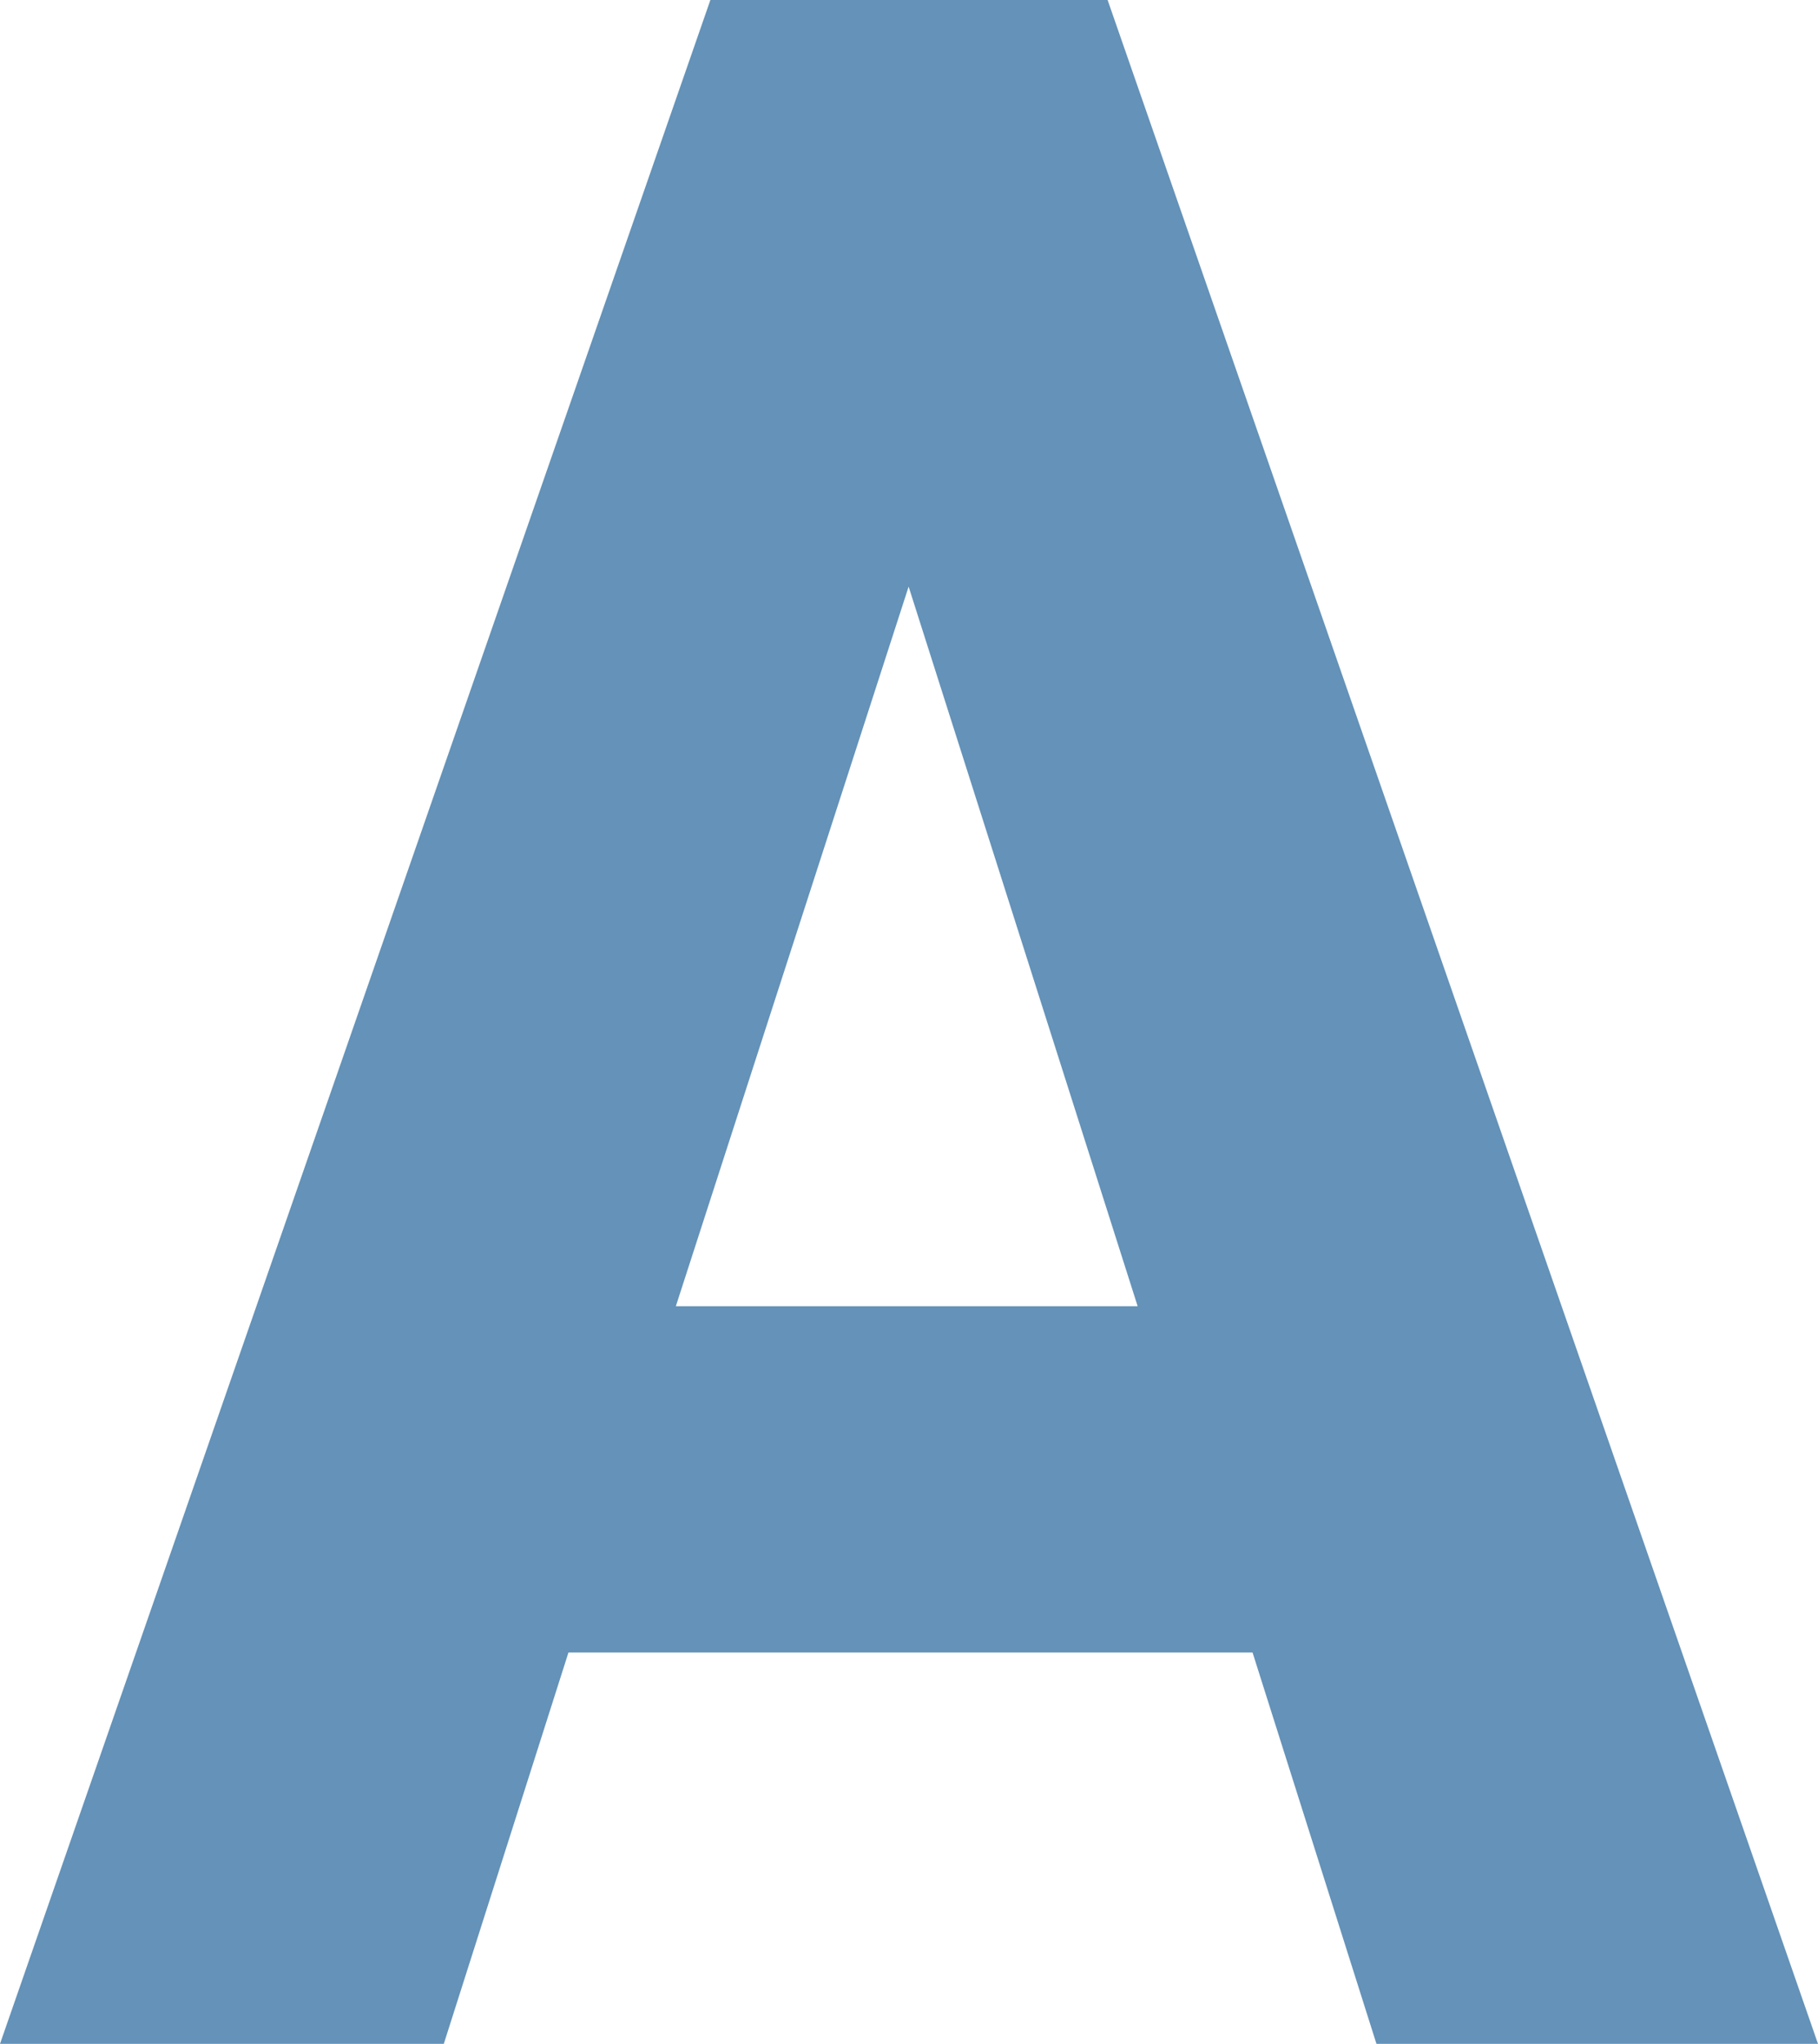
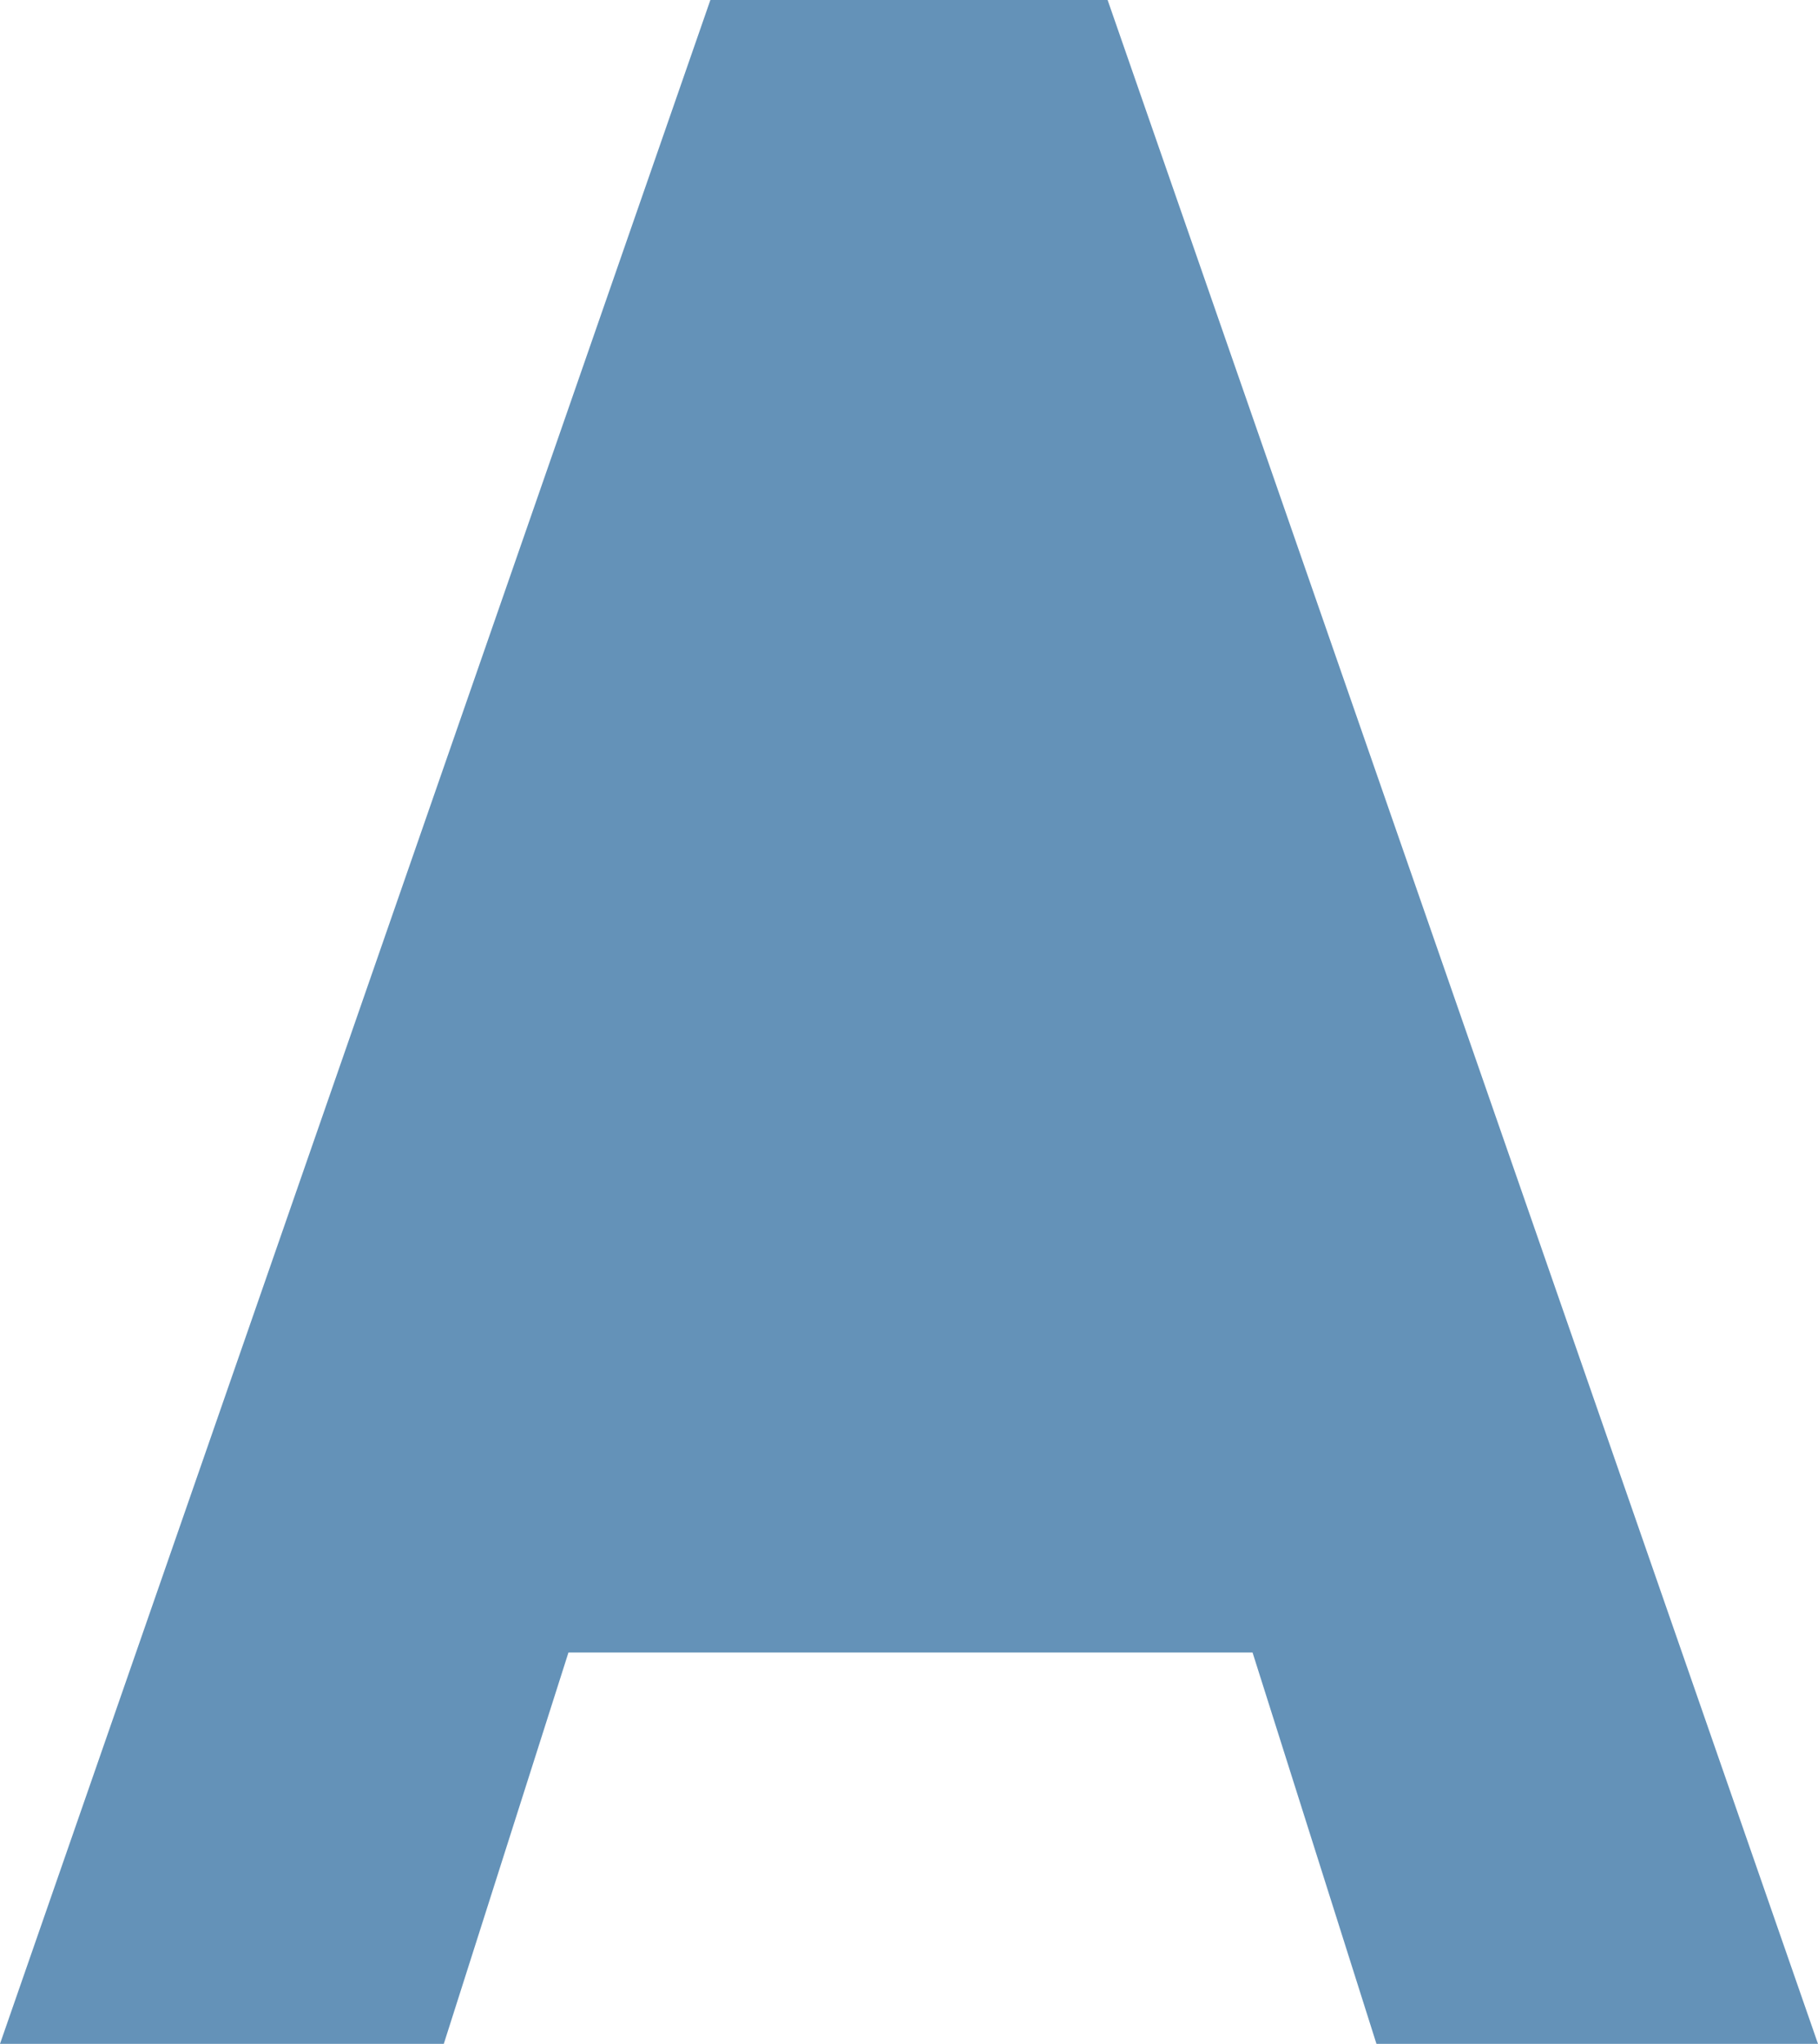
<svg xmlns="http://www.w3.org/2000/svg" viewBox="0 0 24.21 27.21">
  <defs>
    <style>.cls-1{fill:#6492b8;}</style>
  </defs>
  <title>a</title>
  <g id="图层_2" data-name="图层 2">
    <g id="質問">
-       <path class="cls-1" d="M0,27.21,9.46,0h5.29l9.46,27.21H18.33L16.68,22H7.57L5.91,27.21Zm9-9.82h6.15L12.1,7.81Z" />
+       <path class="cls-1" d="M0,27.21,9.46,0h5.29l9.46,27.21H18.33L16.68,22H7.57L5.91,27.21Zm9-9.82h6.15Z" />
    </g>
  </g>
</svg>